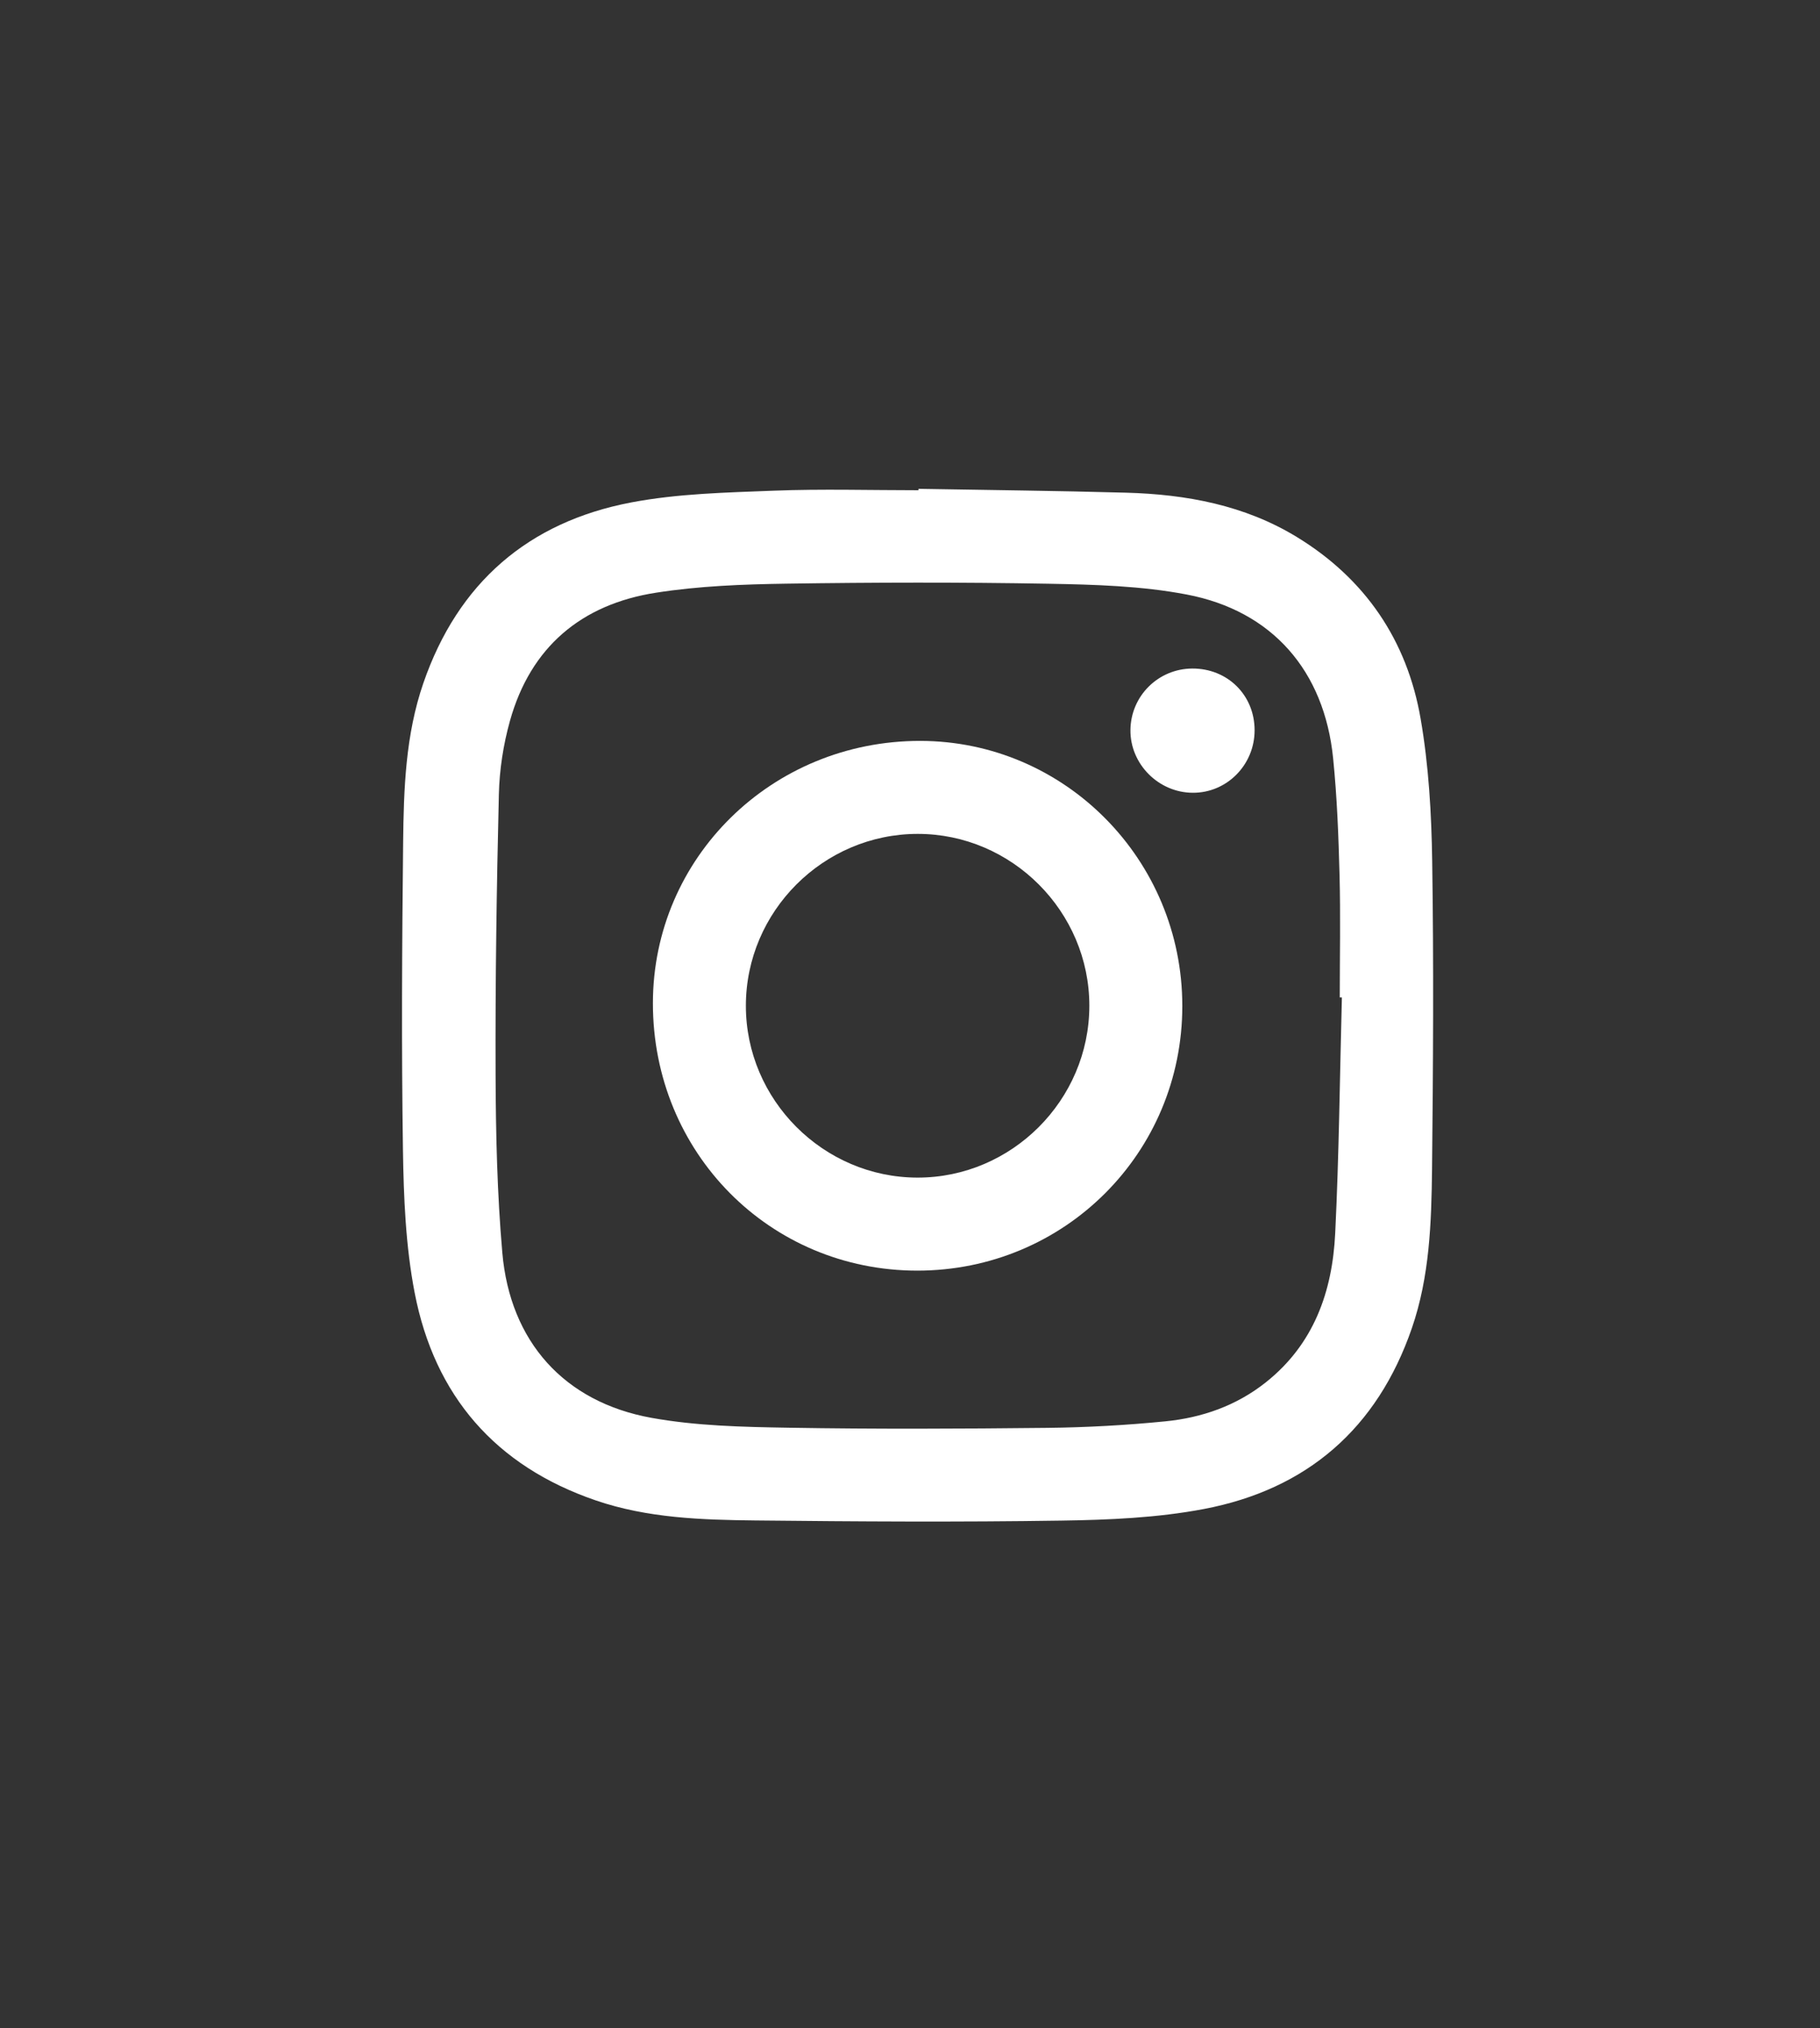
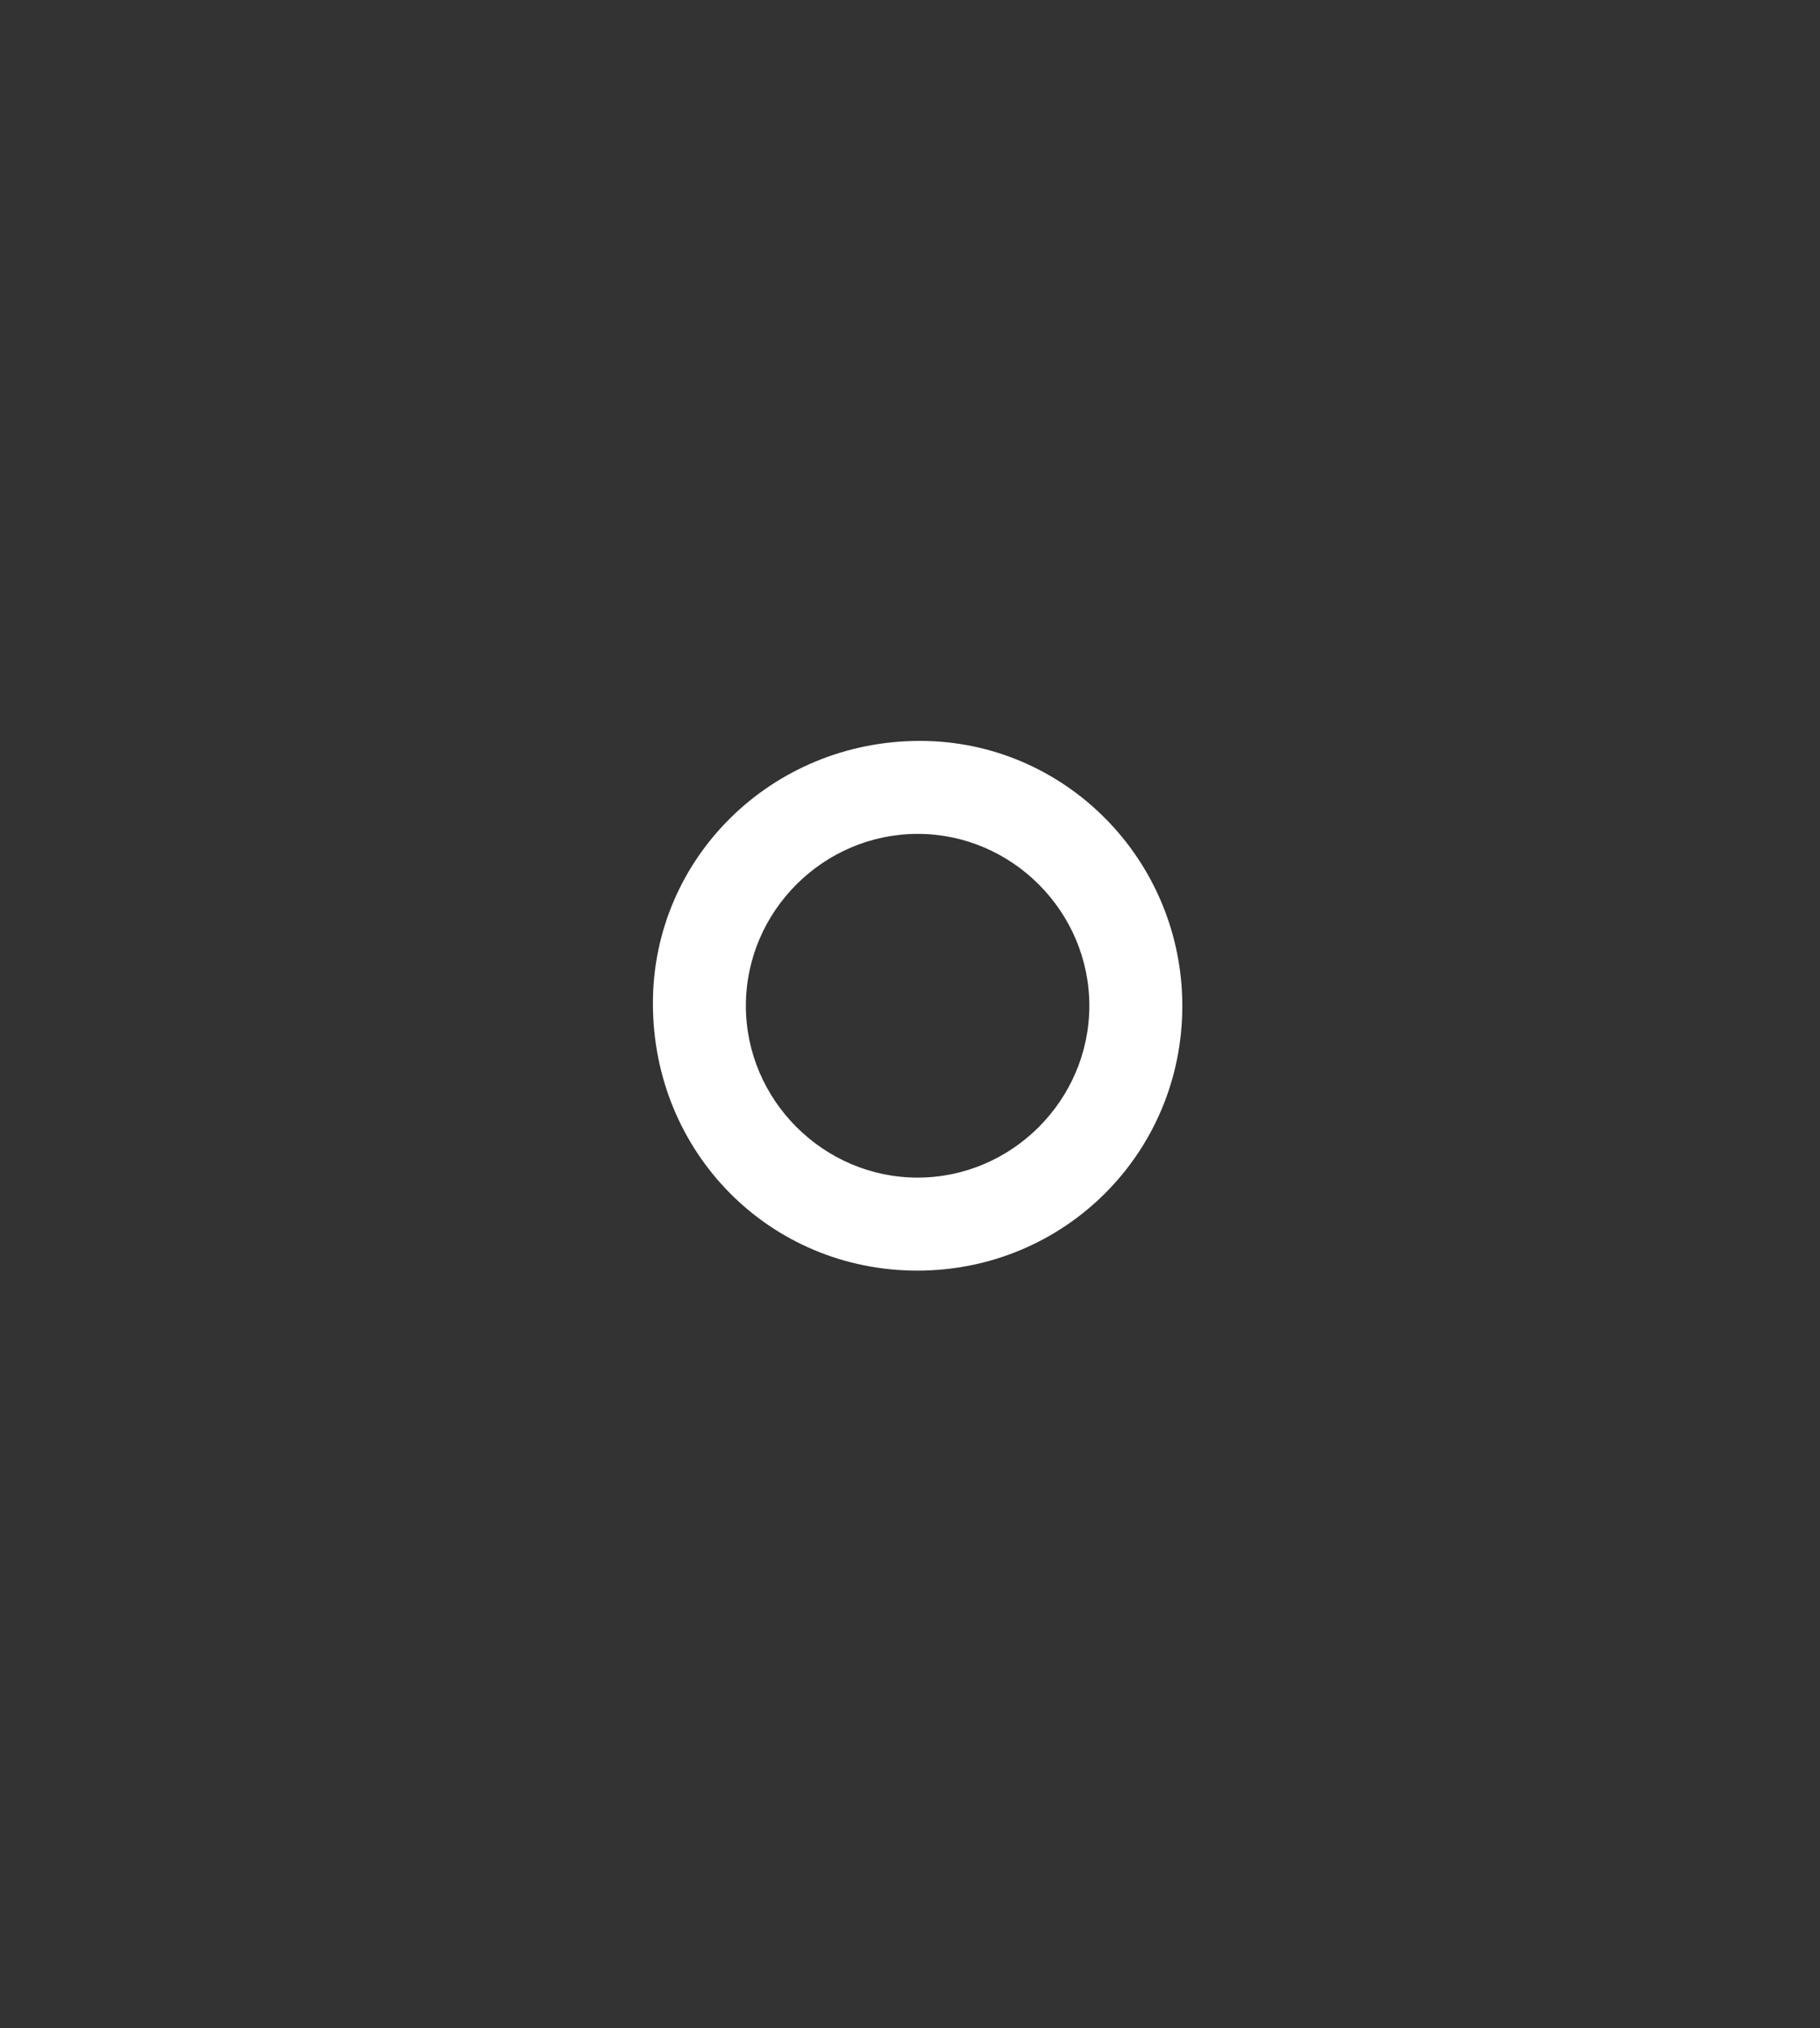
<svg xmlns="http://www.w3.org/2000/svg" xmlns:xlink="http://www.w3.org/1999/xlink" version="1.1" x="0px" y="0px" width="50px" height="55.687px" viewBox="0 0 50 55.687" xml:space="preserve">
  <rect x="0" y="0" width="50" height="55.687" fill="#333333" stroke="none" />
  <g id="Camada_1"> </g>
  <g id="Camada_2">
    <g>
      <defs>
-         <rect id="SVGID_79_" x="296.865" y="-602.052" width="366.015" height="433.143" />
-       </defs>
+         </defs>
      <clipPath id="SVGID_2_">
        <use xlink:href="#SVGID_79_" overflow="visible" />
      </clipPath>
    </g>
    <g id="_x33_4hbmL.tif_1_">
      <g>
-         <path fill="#FFFFFF" d="M25.233,13.421c1.902,0.034,3.805,0.053,5.707,0.106c1.65,0.046,3.251,0.341,4.686,1.216 c1.881,1.147,3.031,2.84,3.402,4.99c0.223,1.286,0.299,2.608,0.318,3.916c0.043,2.813,0.026,5.626-0.004,8.44 c-0.017,1.476-0.065,2.958-0.555,4.378c-0.95,2.753-2.881,4.426-5.715,4.964c-1.28,0.243-2.608,0.299-3.916,0.318 c-2.802,0.043-5.605,0.026-8.408-0.004c-1.477-0.016-2.959-0.064-4.38-0.55c-2.757-0.943-4.431-2.875-4.977-5.705 c-0.247-1.279-0.301-2.607-0.321-3.915c-0.042-2.812-0.026-5.626,0.005-8.439c0.016-1.477,0.065-2.959,0.555-4.379 c0.95-2.753,2.882-4.425,5.715-4.963c1.28-0.243,2.607-0.271,3.916-0.322c1.322-0.051,2.647-0.012,3.972-0.012 C25.233,13.448,25.233,13.435,25.233,13.421z M36.865,27.386c-0.02,0-0.038,0-0.058-0.001c0-1.117,0.023-2.235-0.006-3.352 c-0.028-1.074-0.069-2.15-0.177-3.218c-0.243-2.395-1.669-4.045-4.026-4.493c-1.239-0.236-2.526-0.272-3.793-0.295 c-2.399-0.043-4.8-0.038-7.199-0.002c-1.196,0.018-2.404,0.063-3.583,0.248c-2.048,0.318-3.447,1.49-4.014,3.521 c-0.182,0.651-0.288,1.34-0.304,2.015c-0.062,2.564-0.099,5.129-0.09,7.693c0.006,1.632,0.043,3.269,0.185,4.894 c0.213,2.435,1.695,4.096,4.093,4.531c1.232,0.223,2.508,0.251,3.766,0.272c2.369,0.04,4.738,0.03,7.106,0.004 c1.083-0.012,2.17-0.072,3.249-0.179c1.009-0.1,1.954-0.429,2.765-1.074c1.315-1.045,1.824-2.486,1.902-4.085 C36.787,31.708,36.808,29.546,36.865,27.386z" />
        <path fill="#FFFFFF" d="M32.481,27.62c0,4.035-3.237,7.265-7.279,7.266c-4.059-0.001-7.267-3.242-7.265-7.342 c0.001-3.996,3.271-7.205,7.341-7.202C29.254,20.344,32.481,23.605,32.481,27.62z M25.206,32.332 c2.587,0.003,4.719-2.127,4.721-4.716c0.002-2.587-2.129-4.722-4.715-4.721c-2.591,0.001-4.718,2.126-4.721,4.715 C20.489,30.197,22.618,32.329,25.206,32.332z" />
-         <path fill="#FFFFFF" d="M34.467,20.047c0.002,0.952-0.763,1.725-1.7,1.719c-0.941-0.005-1.719-0.788-1.711-1.721 c0.008-0.935,0.762-1.685,1.699-1.69C33.723,18.351,34.466,19.084,34.467,20.047z" />
      </g>
    </g>
  </g>
  <g id="Camada_4"> </g>
  <g id="Camada_3"> </g>
</svg>